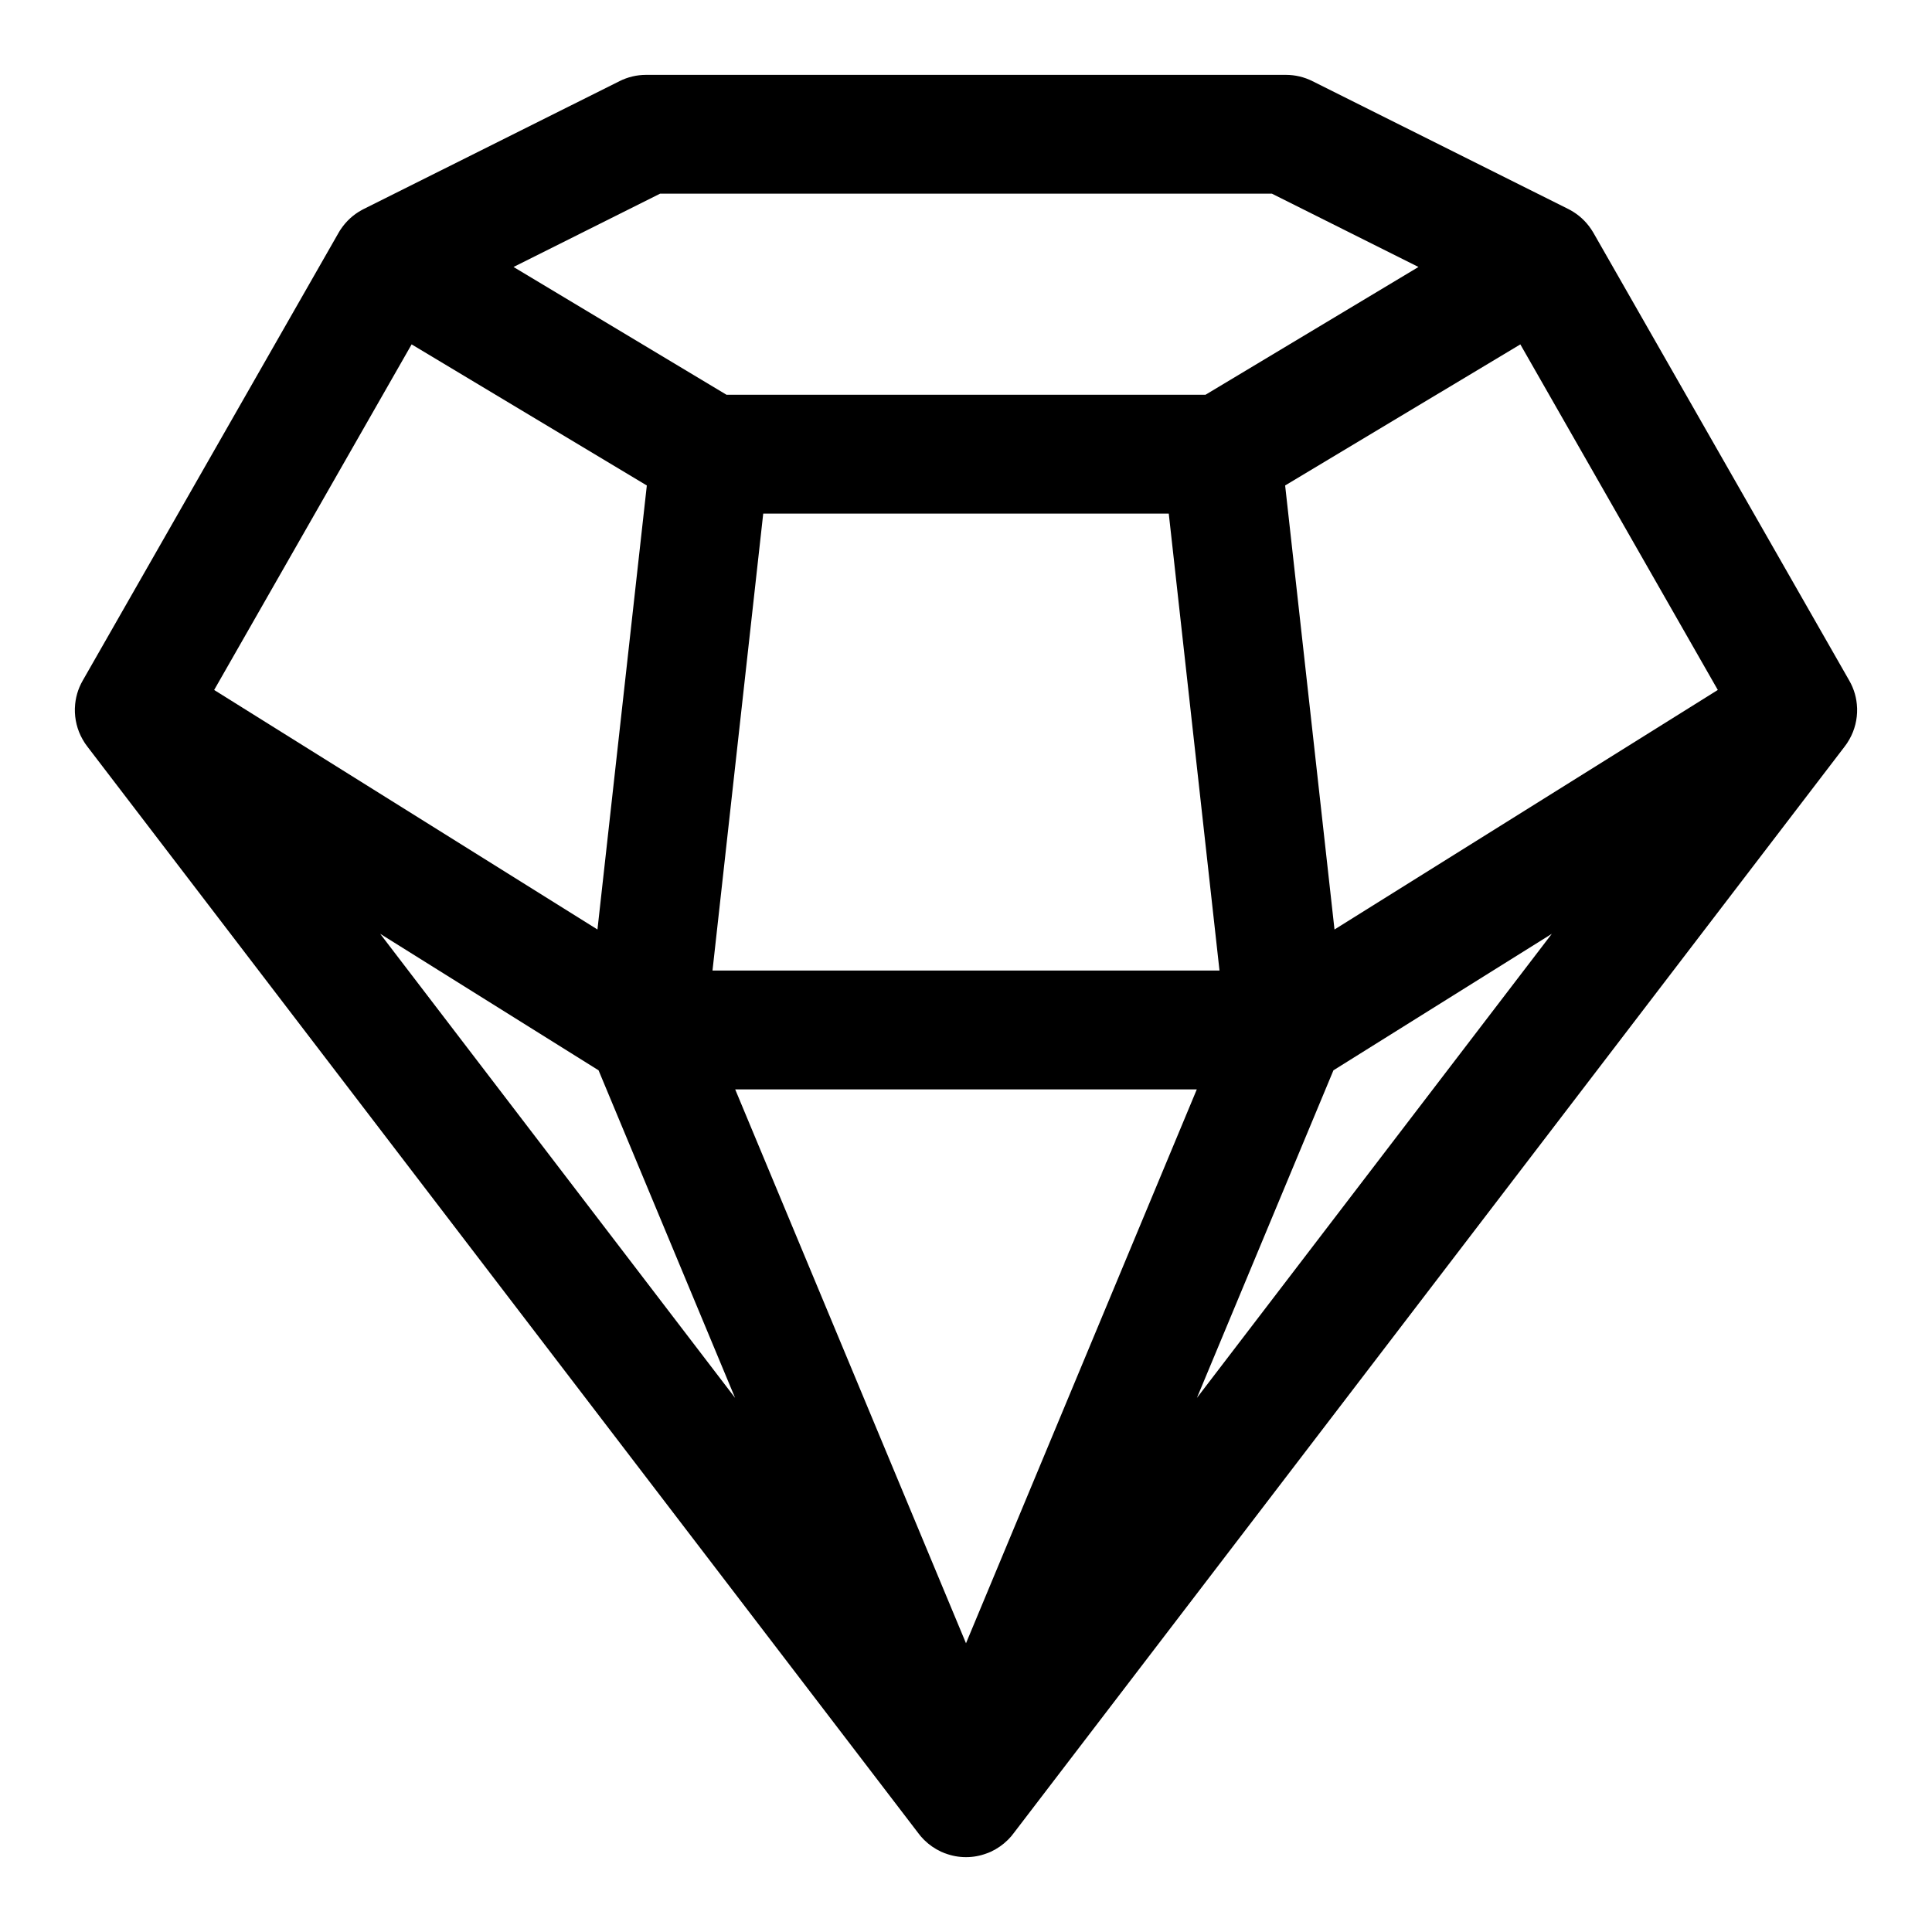
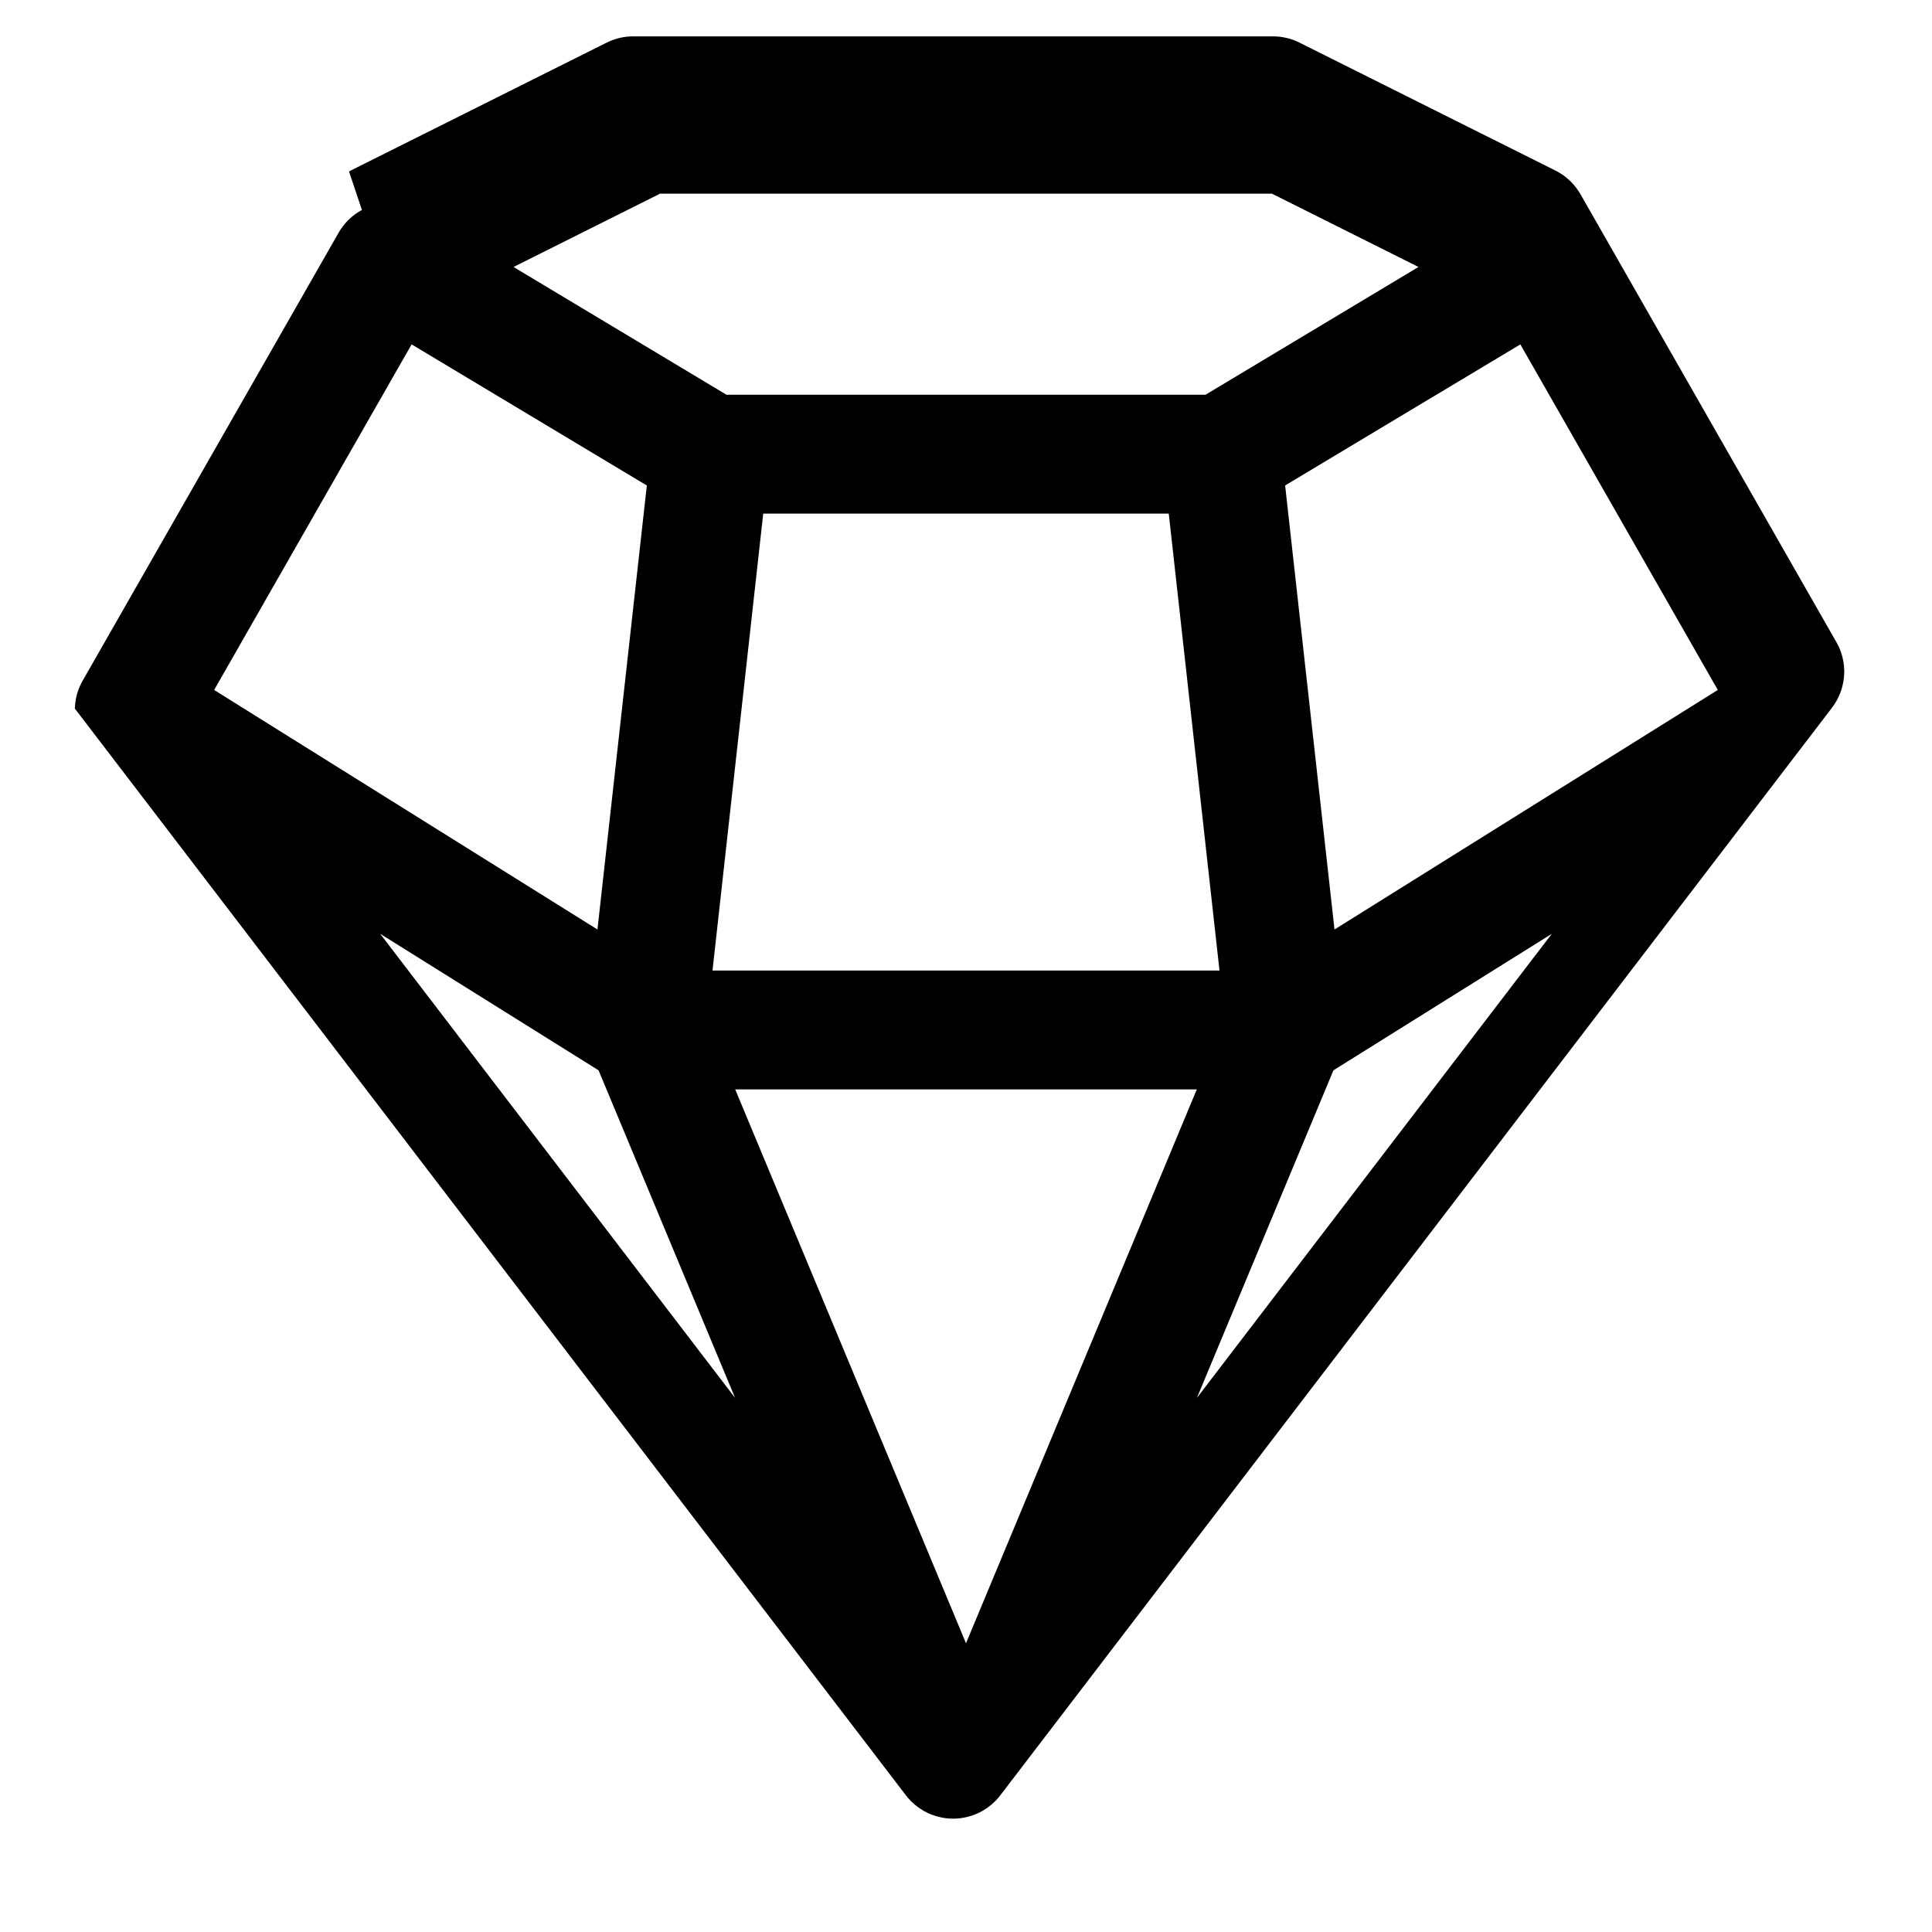
<svg xmlns="http://www.w3.org/2000/svg" fill="#000000" width="800px" height="800px" version="1.1" viewBox="144 144 512 512">
-   <path d="m239.91 199.64-0.109 0.062c-2.156 1.18-4.078 2.914-5.527 5.102l-0.172 0.25-0.203 0.348-0.172 0.285-67.793 118.65c-1.309 2.266-1.984 4.723-2.078 7.18l-0.016 0.27c-0.062 2.801 0.613 5.621 2.031 8.125 0.395 0.723 0.867 1.418 1.387 2.078l220.05 287.75c0.441 0.613 0.93 1.18 1.449 1.699l0.219 0.219c1.258 1.242 2.754 2.281 4.441 3.07l0.426 0.172 0.473 0.203 0.156 0.047c1.793 0.676 3.637 1.008 5.449 1.008h0.156c1.828 0 3.652-0.332 5.449-1.008l0.426-0.156 0.473-0.203 0.156-0.062c1.684-0.789 3.18-1.828 4.441-3.07l0.219-0.219c0.52-0.52 1.008-1.086 1.449-1.699l220.05-287.75c0.52-0.66 0.992-1.355 1.387-2.078 1.418-2.504 2.094-5.32 2.031-8.125l-0.016-0.27c-0.094-2.457-0.77-4.914-2.078-7.18l-67.793-118.65-0.234-0.379-0.27-0.426-0.047-0.078c-1.449-2.188-3.371-3.922-5.527-5.102l-0.109-0.062c-0.156-0.078-0.301-0.156-0.441-0.234l-67.824-33.898c-2.188-1.102-4.598-1.668-7.039-1.668h-169.56c-2.441 0-4.848 0.566-7.039 1.668l-67.824 33.898c-0.141 0.078-0.285 0.156-0.441 0.234zm160.09 379.84 61.164-146.78h-122.33l61.164 146.78zm-61.195-65.023-36.18-86.812-57.875-36.18zm158.57-86.812-36.18 86.812 94.055-122.99zm-151.11-147.54-13.445 121.1h134.36l-13.445-121.1zm-145.51 46.742 101.58 63.48 13.082-117.67-62.332-37.391zm283.82-54.191 13.082 117.67 101.58-63.48-52.332-91.582zm-204.48-57.906 56.441 33.867h126.93l56.441-33.867-38.84-19.43h-162.13z" fill-rule="evenodd" />
+   <path d="m239.91 199.64-0.109 0.062c-2.156 1.18-4.078 2.914-5.527 5.102l-0.172 0.25-0.203 0.348-0.172 0.285-67.793 118.65c-1.309 2.266-1.984 4.723-2.078 7.18l-0.016 0.27l220.05 287.75c0.441 0.613 0.93 1.18 1.449 1.699l0.219 0.219c1.258 1.242 2.754 2.281 4.441 3.07l0.426 0.172 0.473 0.203 0.156 0.047c1.793 0.676 3.637 1.008 5.449 1.008h0.156c1.828 0 3.652-0.332 5.449-1.008l0.426-0.156 0.473-0.203 0.156-0.062c1.684-0.789 3.18-1.828 4.441-3.07l0.219-0.219c0.52-0.52 1.008-1.086 1.449-1.699l220.05-287.75c0.52-0.66 0.992-1.355 1.387-2.078 1.418-2.504 2.094-5.32 2.031-8.125l-0.016-0.27c-0.094-2.457-0.77-4.914-2.078-7.18l-67.793-118.65-0.234-0.379-0.27-0.426-0.047-0.078c-1.449-2.188-3.371-3.922-5.527-5.102l-0.109-0.062c-0.156-0.078-0.301-0.156-0.441-0.234l-67.824-33.898c-2.188-1.102-4.598-1.668-7.039-1.668h-169.56c-2.441 0-4.848 0.566-7.039 1.668l-67.824 33.898c-0.141 0.078-0.285 0.156-0.441 0.234zm160.09 379.84 61.164-146.78h-122.33l61.164 146.78zm-61.195-65.023-36.18-86.812-57.875-36.18zm158.57-86.812-36.18 86.812 94.055-122.99zm-151.11-147.54-13.445 121.1h134.36l-13.445-121.1zm-145.51 46.742 101.58 63.48 13.082-117.67-62.332-37.391zm283.82-54.191 13.082 117.67 101.58-63.48-52.332-91.582zm-204.48-57.906 56.441 33.867h126.93l56.441-33.867-38.84-19.43h-162.13z" fill-rule="evenodd" />
</svg>